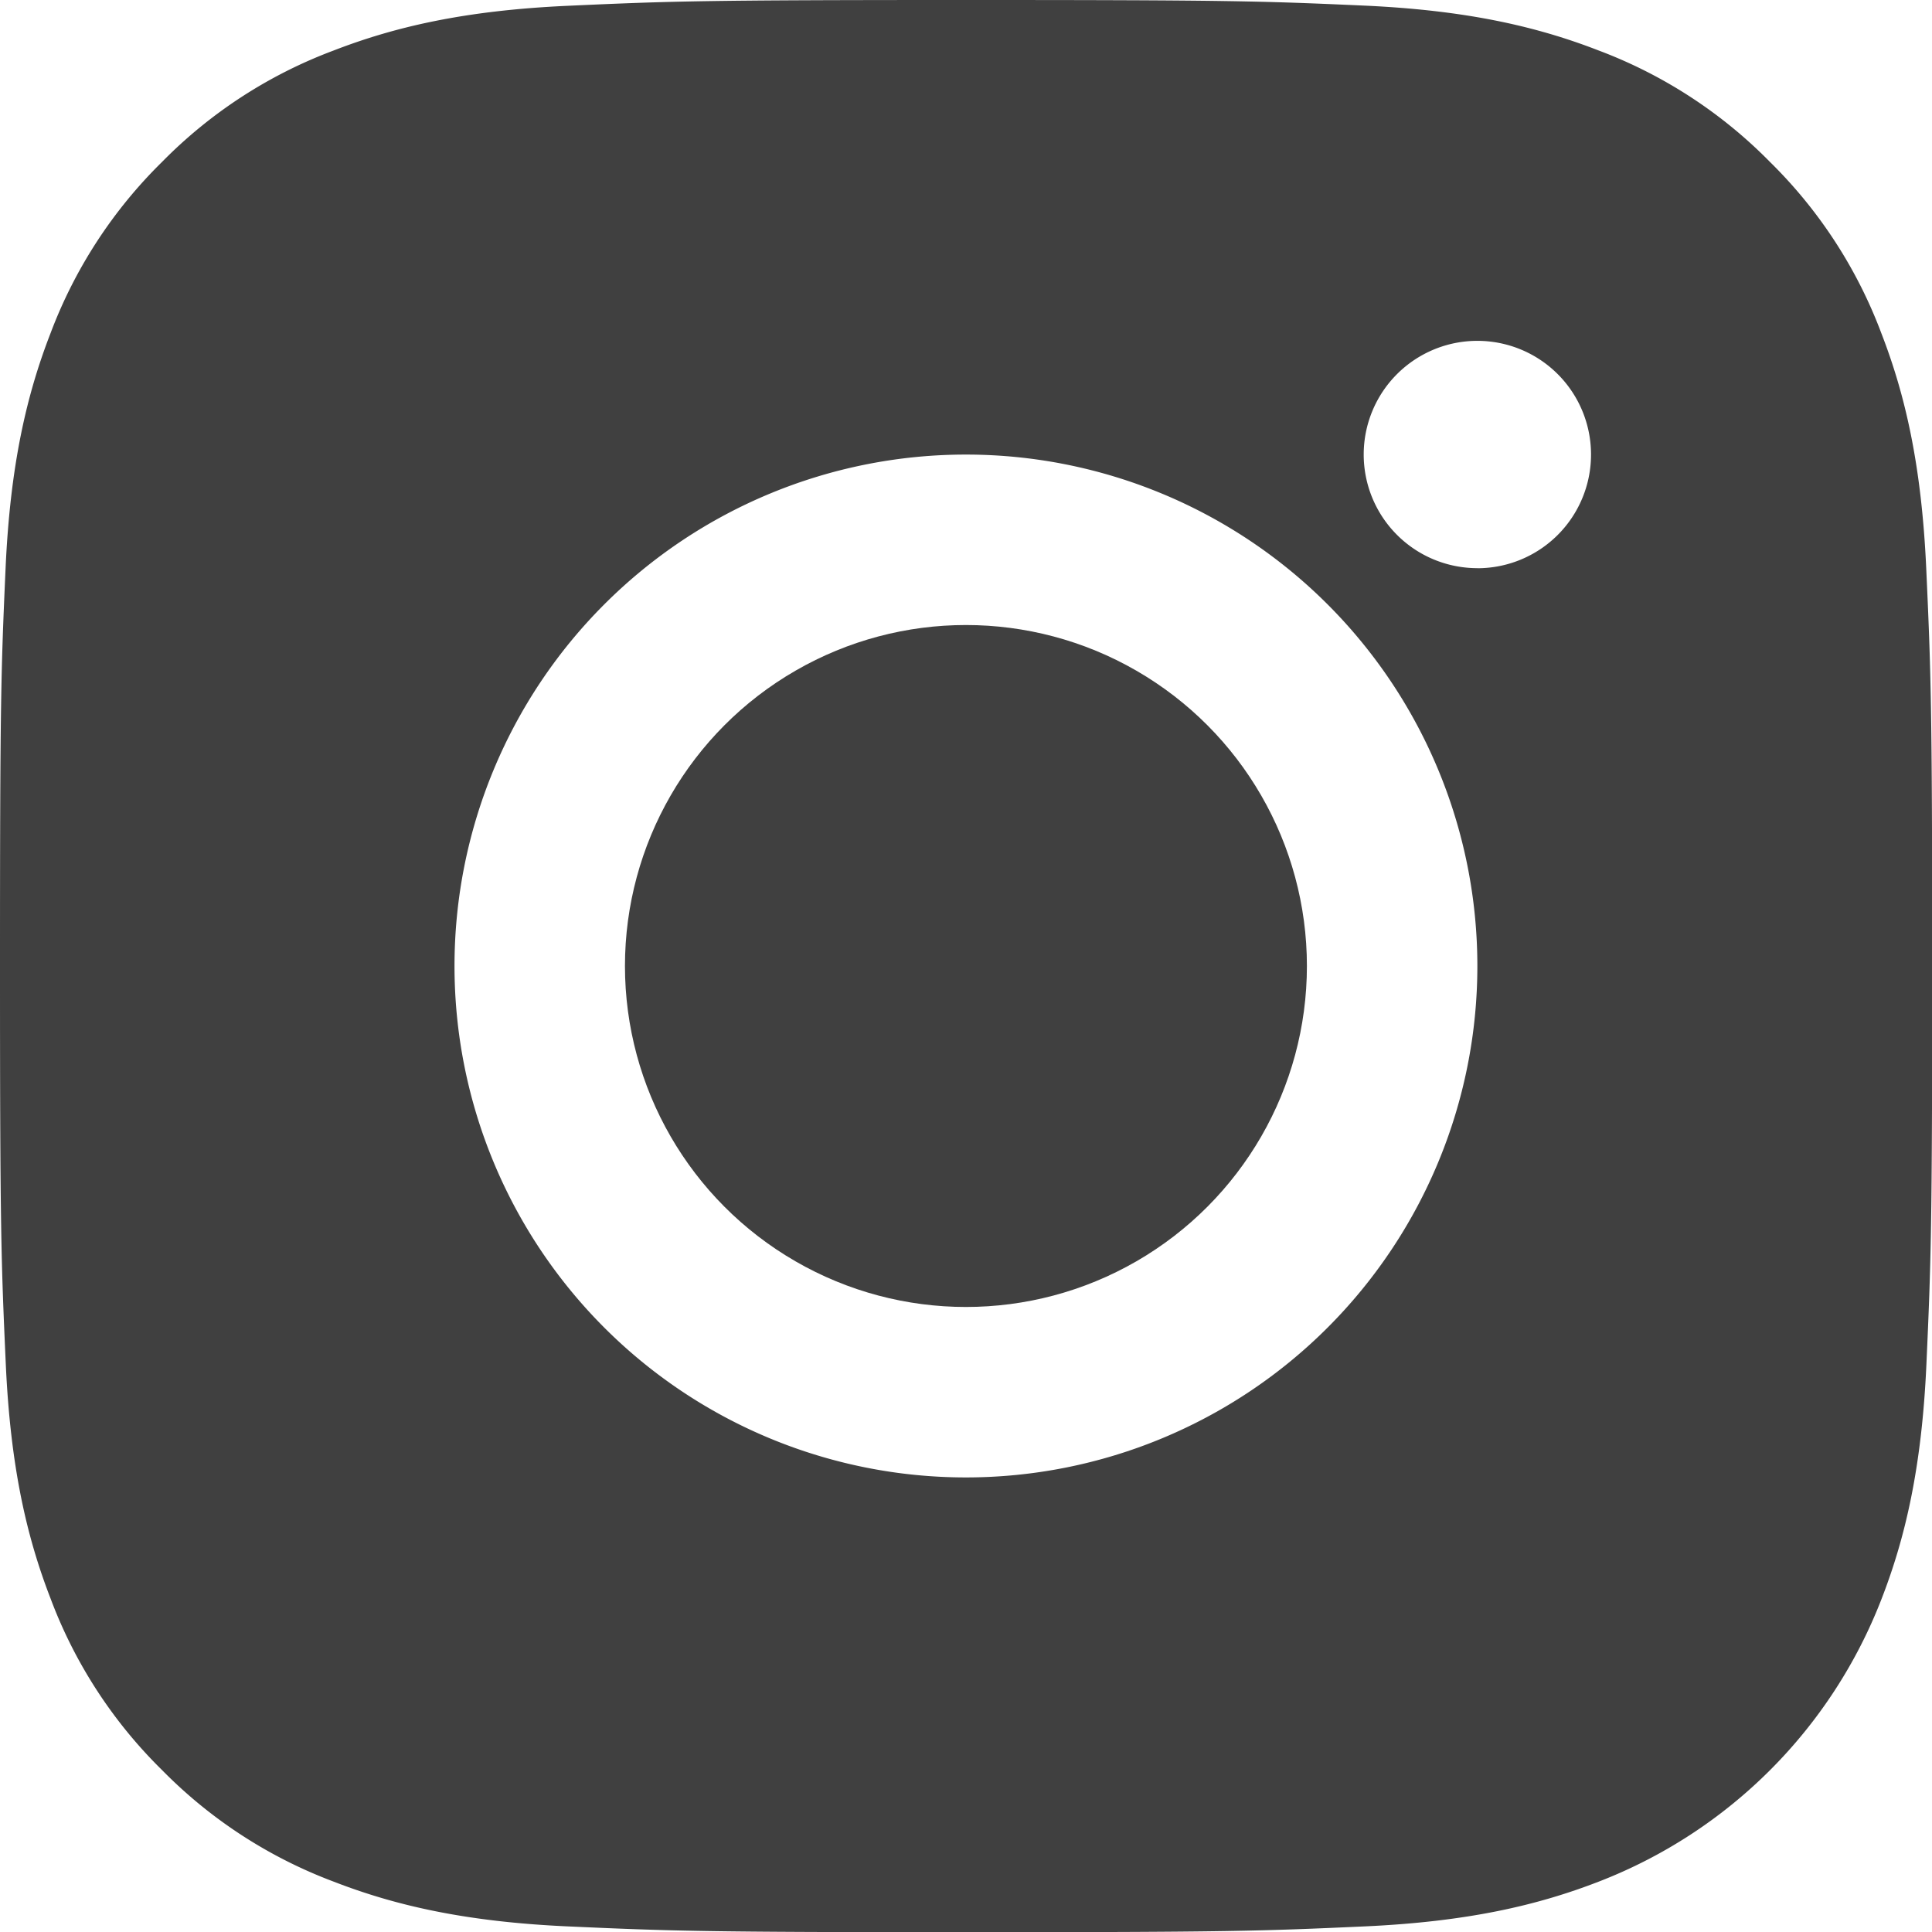
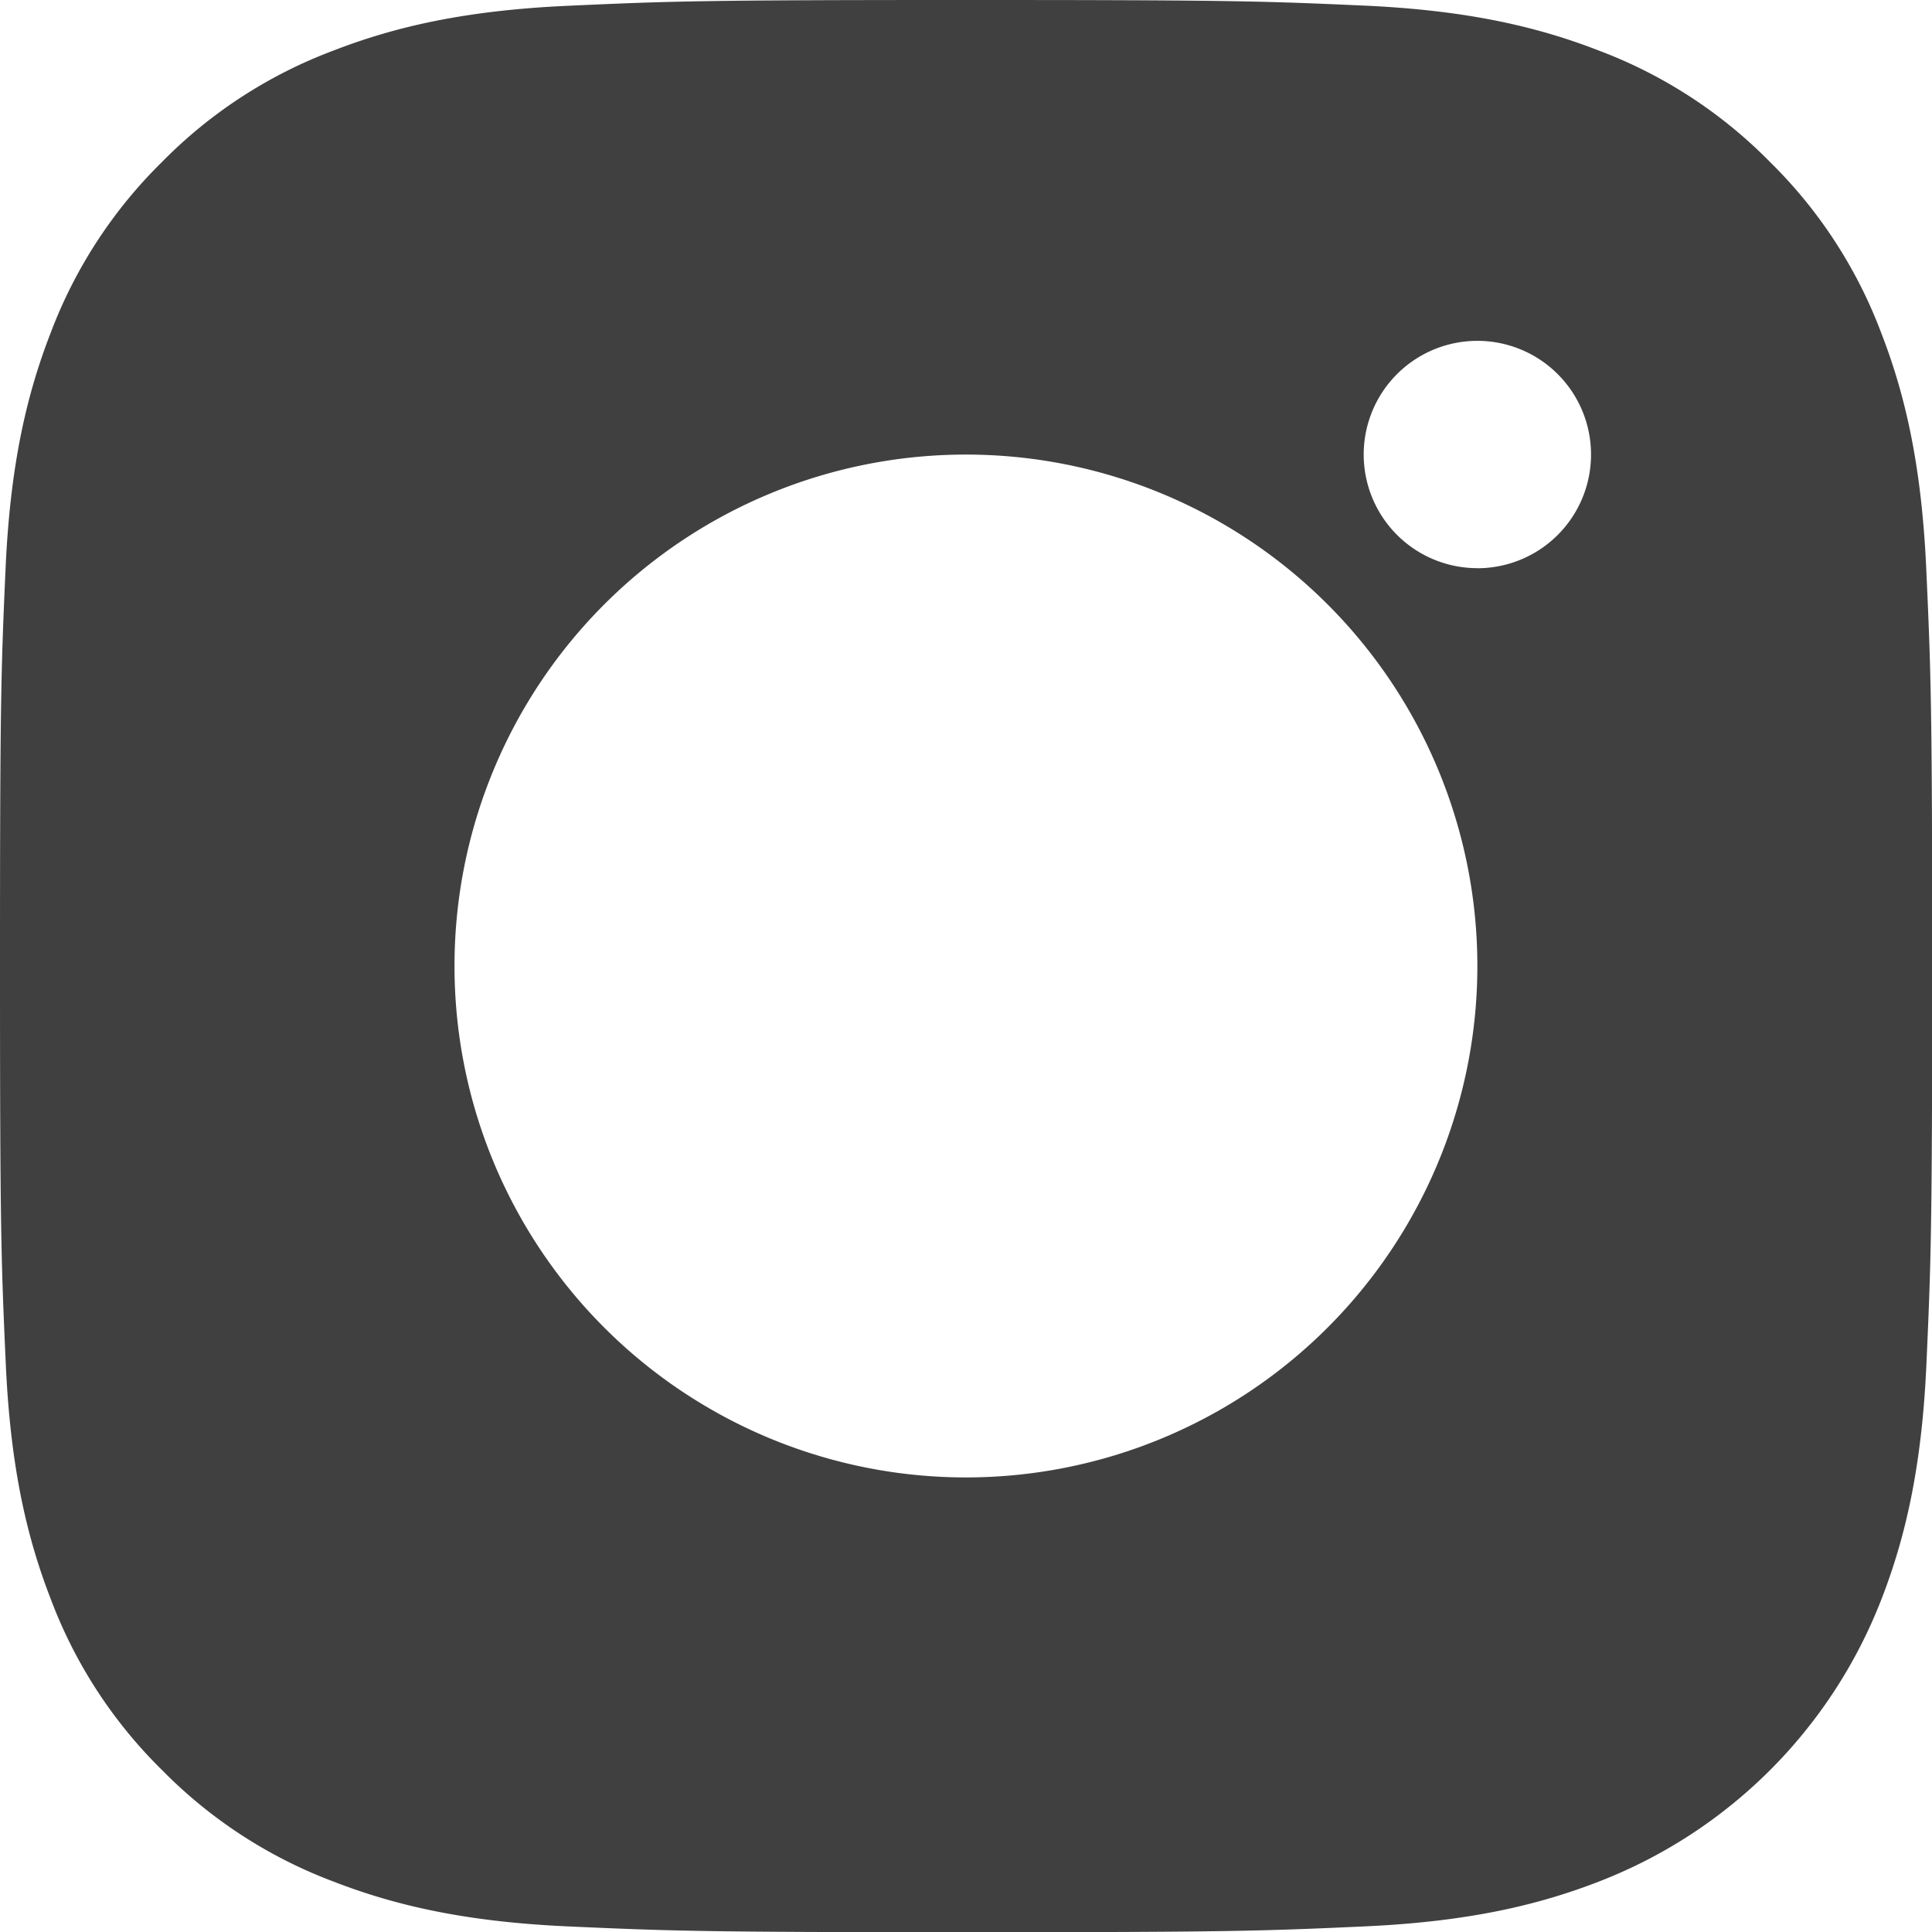
<svg xmlns="http://www.w3.org/2000/svg" viewBox="0 0 293.22 293.22">
  <defs>
    <style>
      .cls-1 {
        fill: #404040;
      }
    </style>
  </defs>
  <title>instagram_1</title>
  <g id="Layer_2" data-name="Layer 2">
    <g id="Layer_1-2" data-name="Layer 1">
      <g>
-         <circle class="cls-1" cx="146.6" cy="146.61" r="51.75" />
        <path class="cls-1" d="M292.34,86.16c-.72-15.6-3.19-26.26-6.81-35.59a71.79,71.79,0,0,0-16.91-26,71.93,71.93,0,0,0-26-16.91c-9.32-3.62-20-6.11-35.59-6.81S186.43,0,146.61,0,101.8.17,86.16.88,59.9,4.07,50.57,7.69a71.79,71.79,0,0,0-26,16.91,71.93,71.93,0,0,0-16.91,26c-3.62,9.32-6.11,20-6.81,35.59S0,106.79,0,146.61s.17,44.81.88,60.45,3.19,26.26,6.81,35.59a71.79,71.79,0,0,0,16.91,26,71.93,71.93,0,0,0,26,16.91c9.32,3.62,20,6.11,35.59,6.81s20.63.88,60.45.88,44.81-.17,60.45-.88,26.26-3.19,35.59-6.81a75,75,0,0,0,42.88-42.88c3.62-9.32,6.11-20,6.81-35.59s.88-20.63.88-60.45S293.05,101.8,292.34,86.16ZM146.6,224.23a77.62,77.62,0,1,1,77.62-77.62A77.62,77.62,0,0,1,146.6,224.23Zm77.62-138A17.25,17.25,0,1,1,241.47,69,17.25,17.25,0,0,1,224.22,86.24Z" />
      </g>
    </g>
  </g>
</svg>